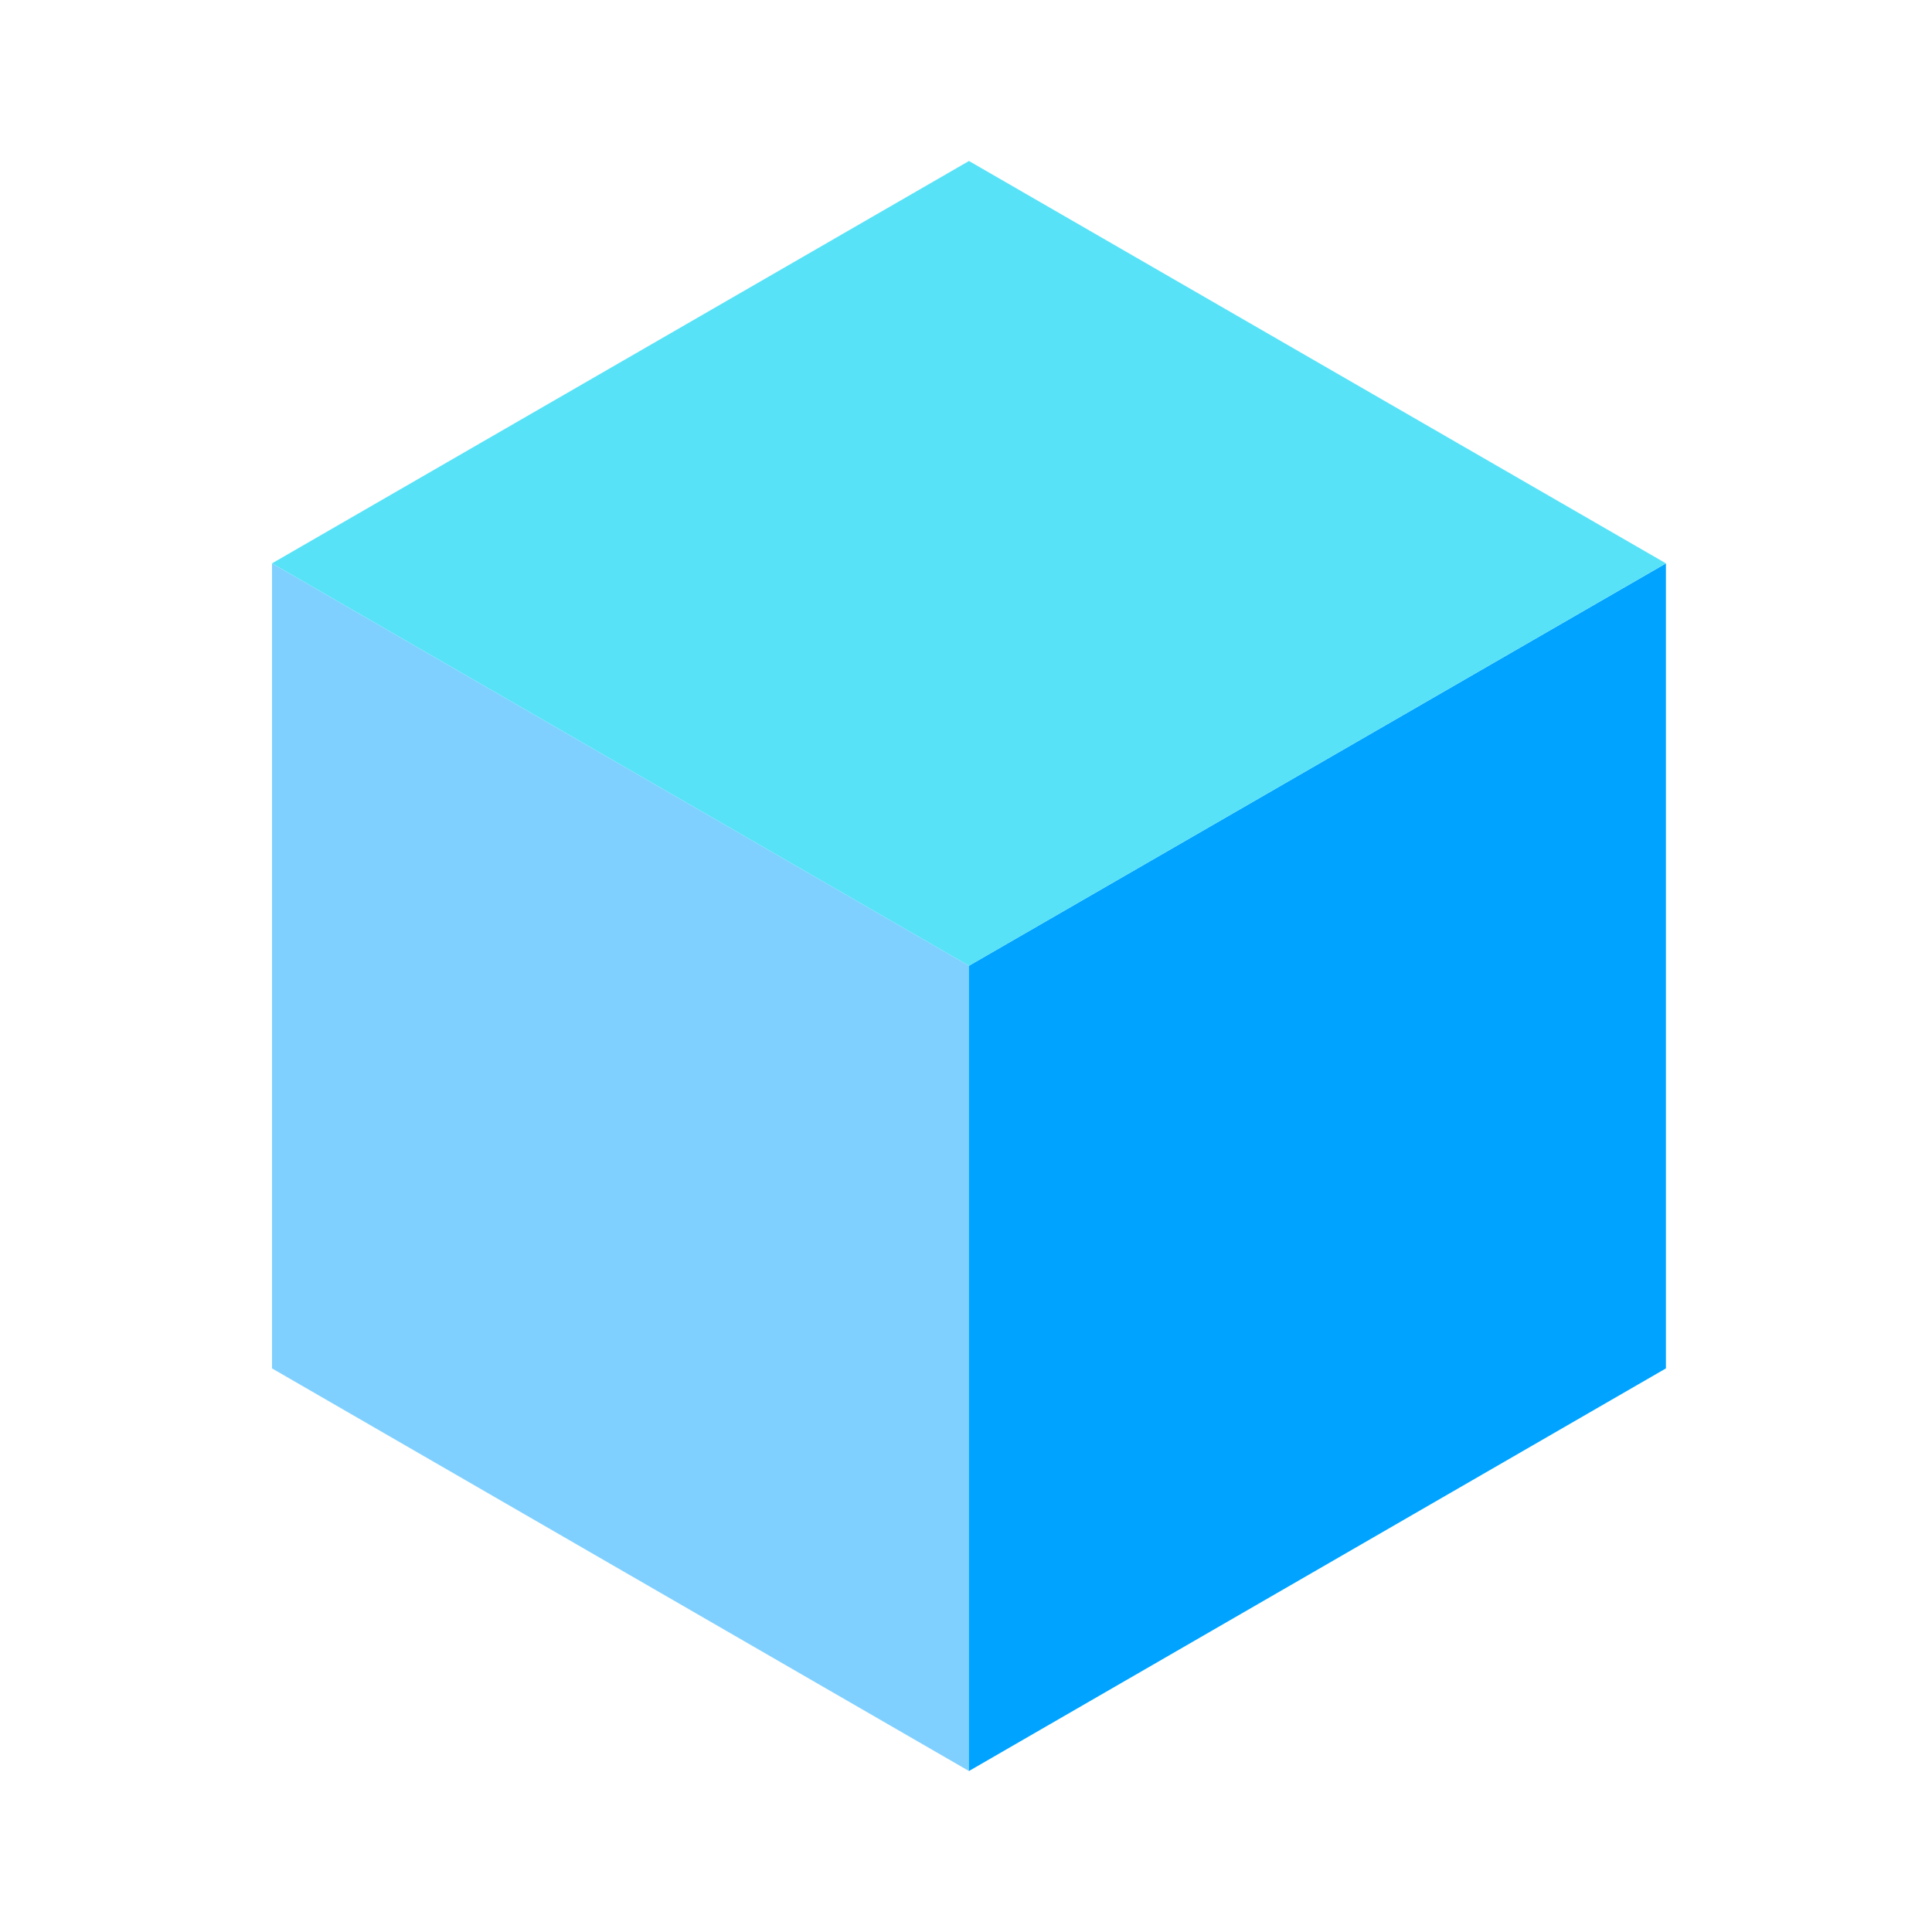
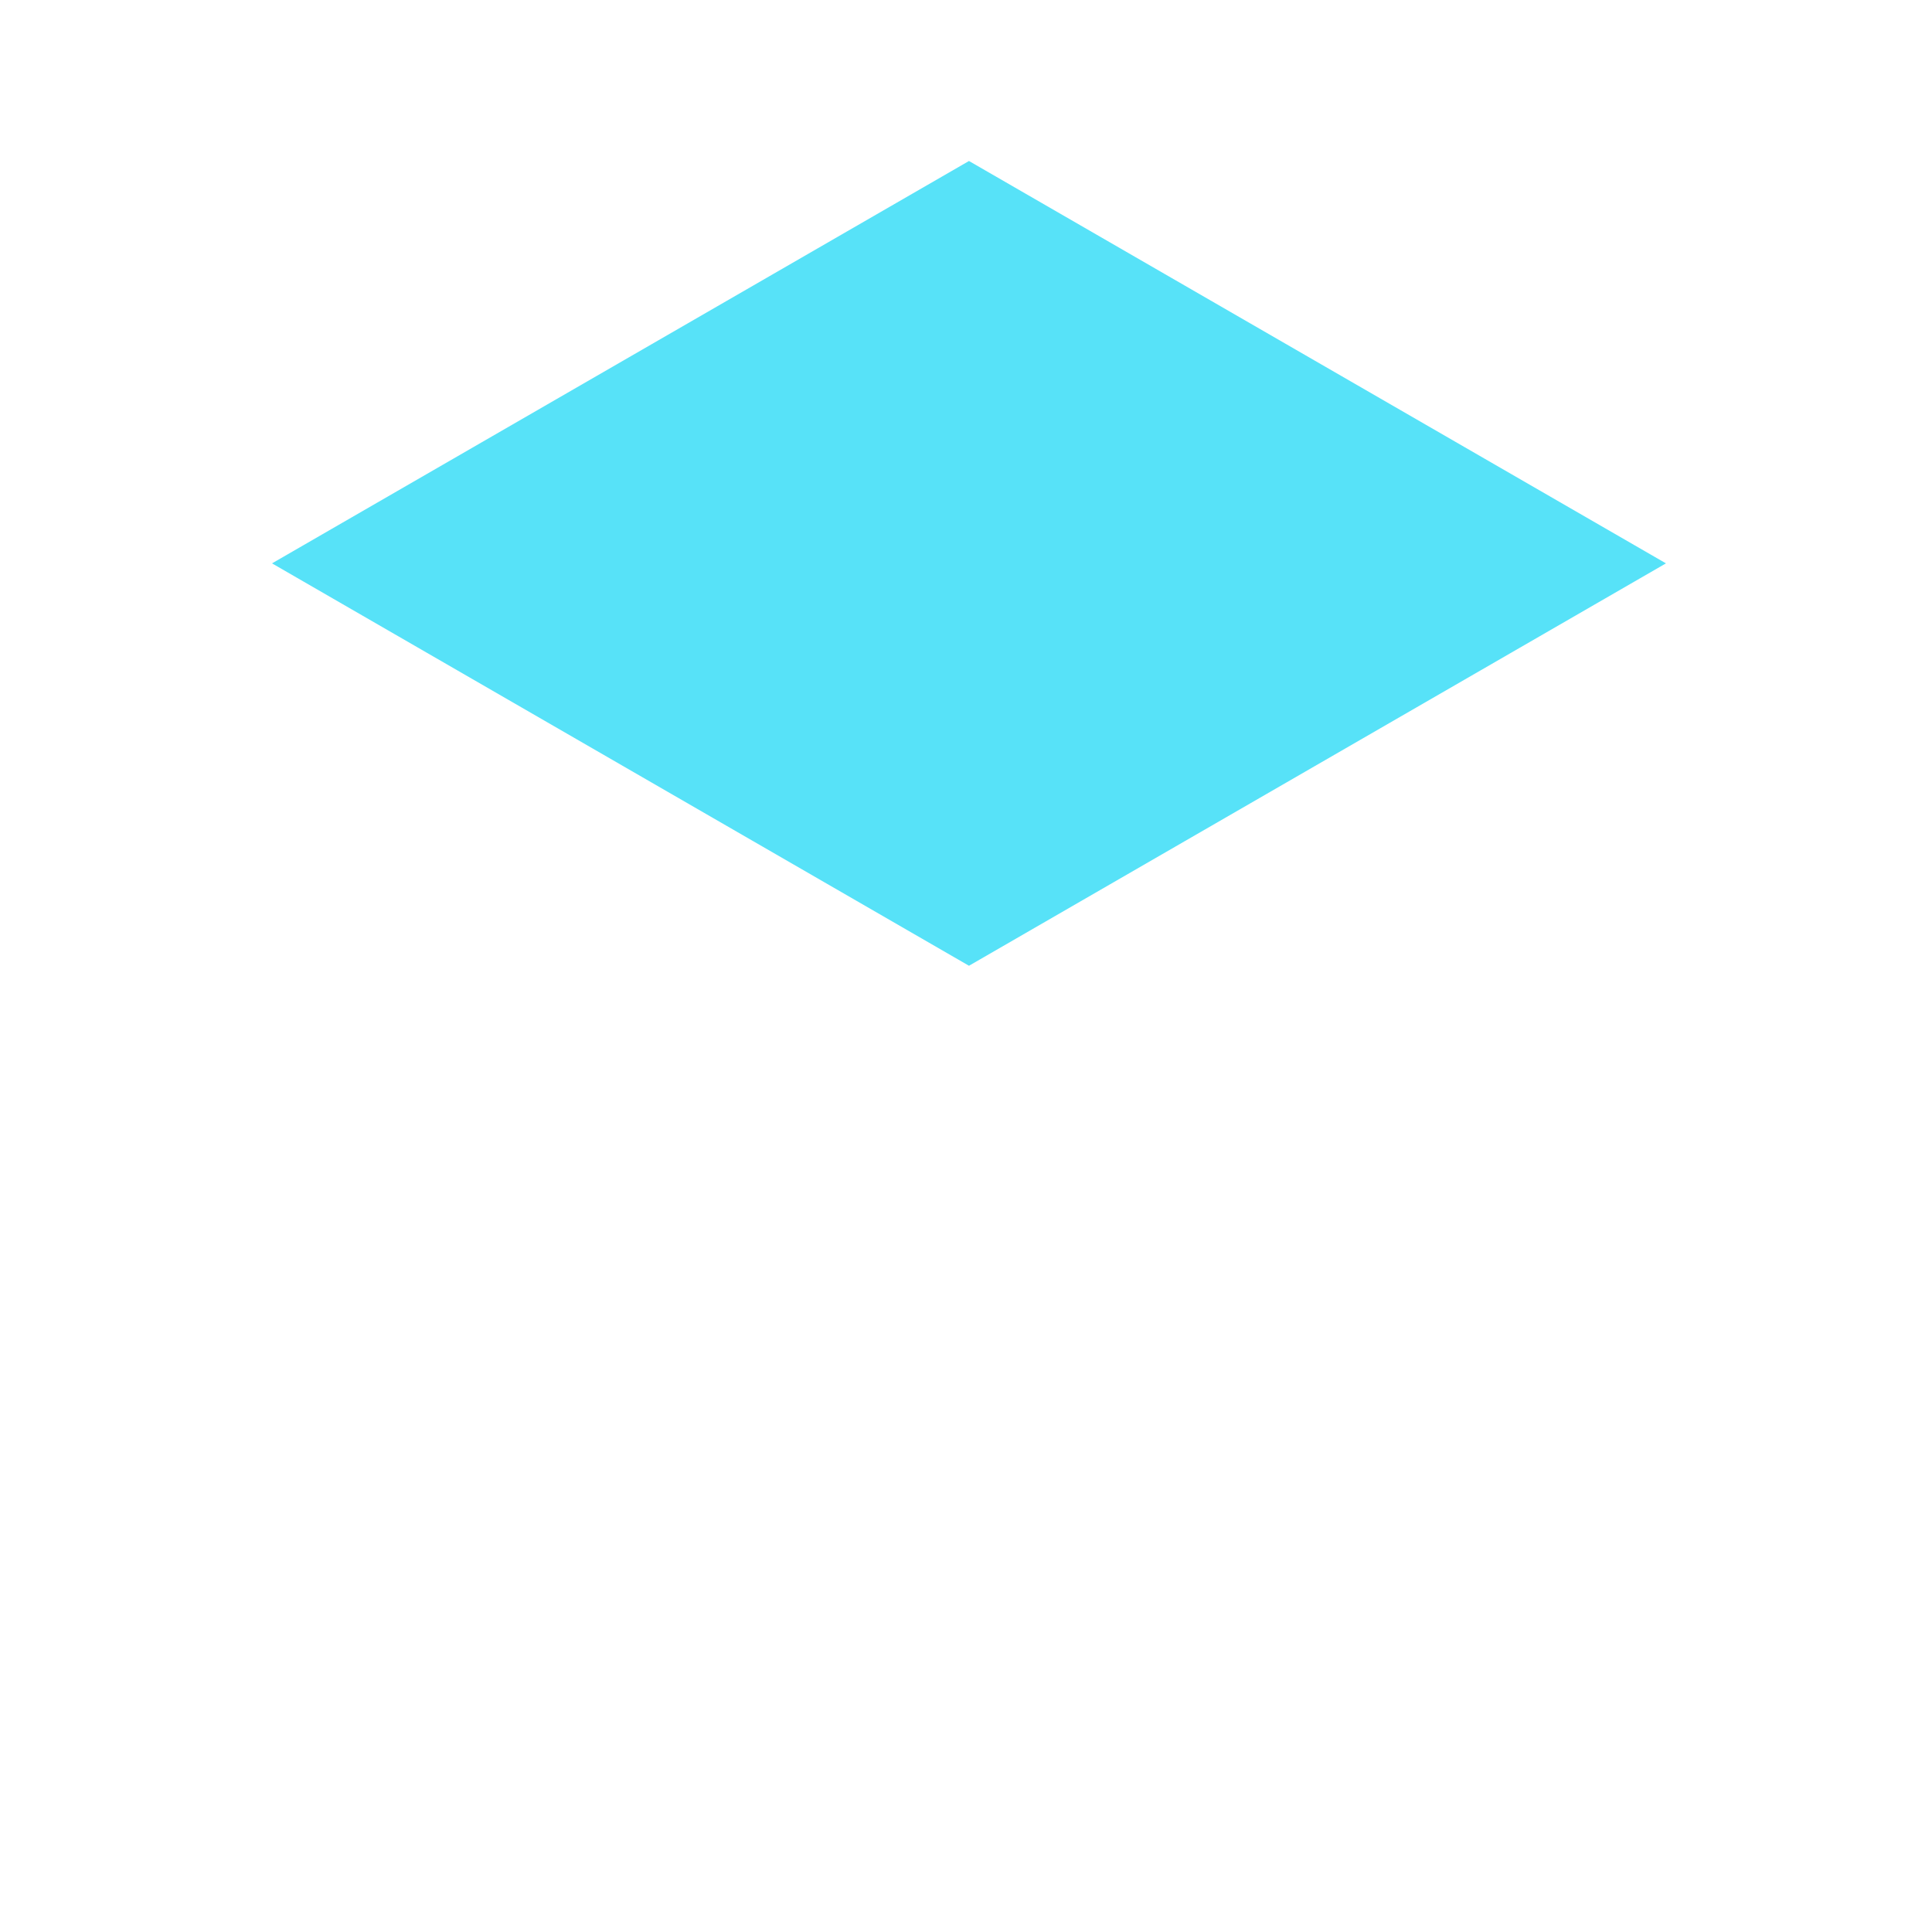
<svg xmlns="http://www.w3.org/2000/svg" width="72" height="72" viewBox="0 0 72 72" fill="none">
-   <path d="M62.084 20.996V50.996L36.109 66.001V35.991L62.084 20.996Z" fill="#00A3FF" />
-   <path d="M36.111 35.991V66.001L10.137 50.996V20.996L36.111 35.991Z" fill="#00A3FF" fill-opacity="0.5" />
  <path d="M62.085 20.995L36.111 35.991L10.137 20.995L36.111 6L62.085 20.995Z" fill="#57E2F8" />
</svg>